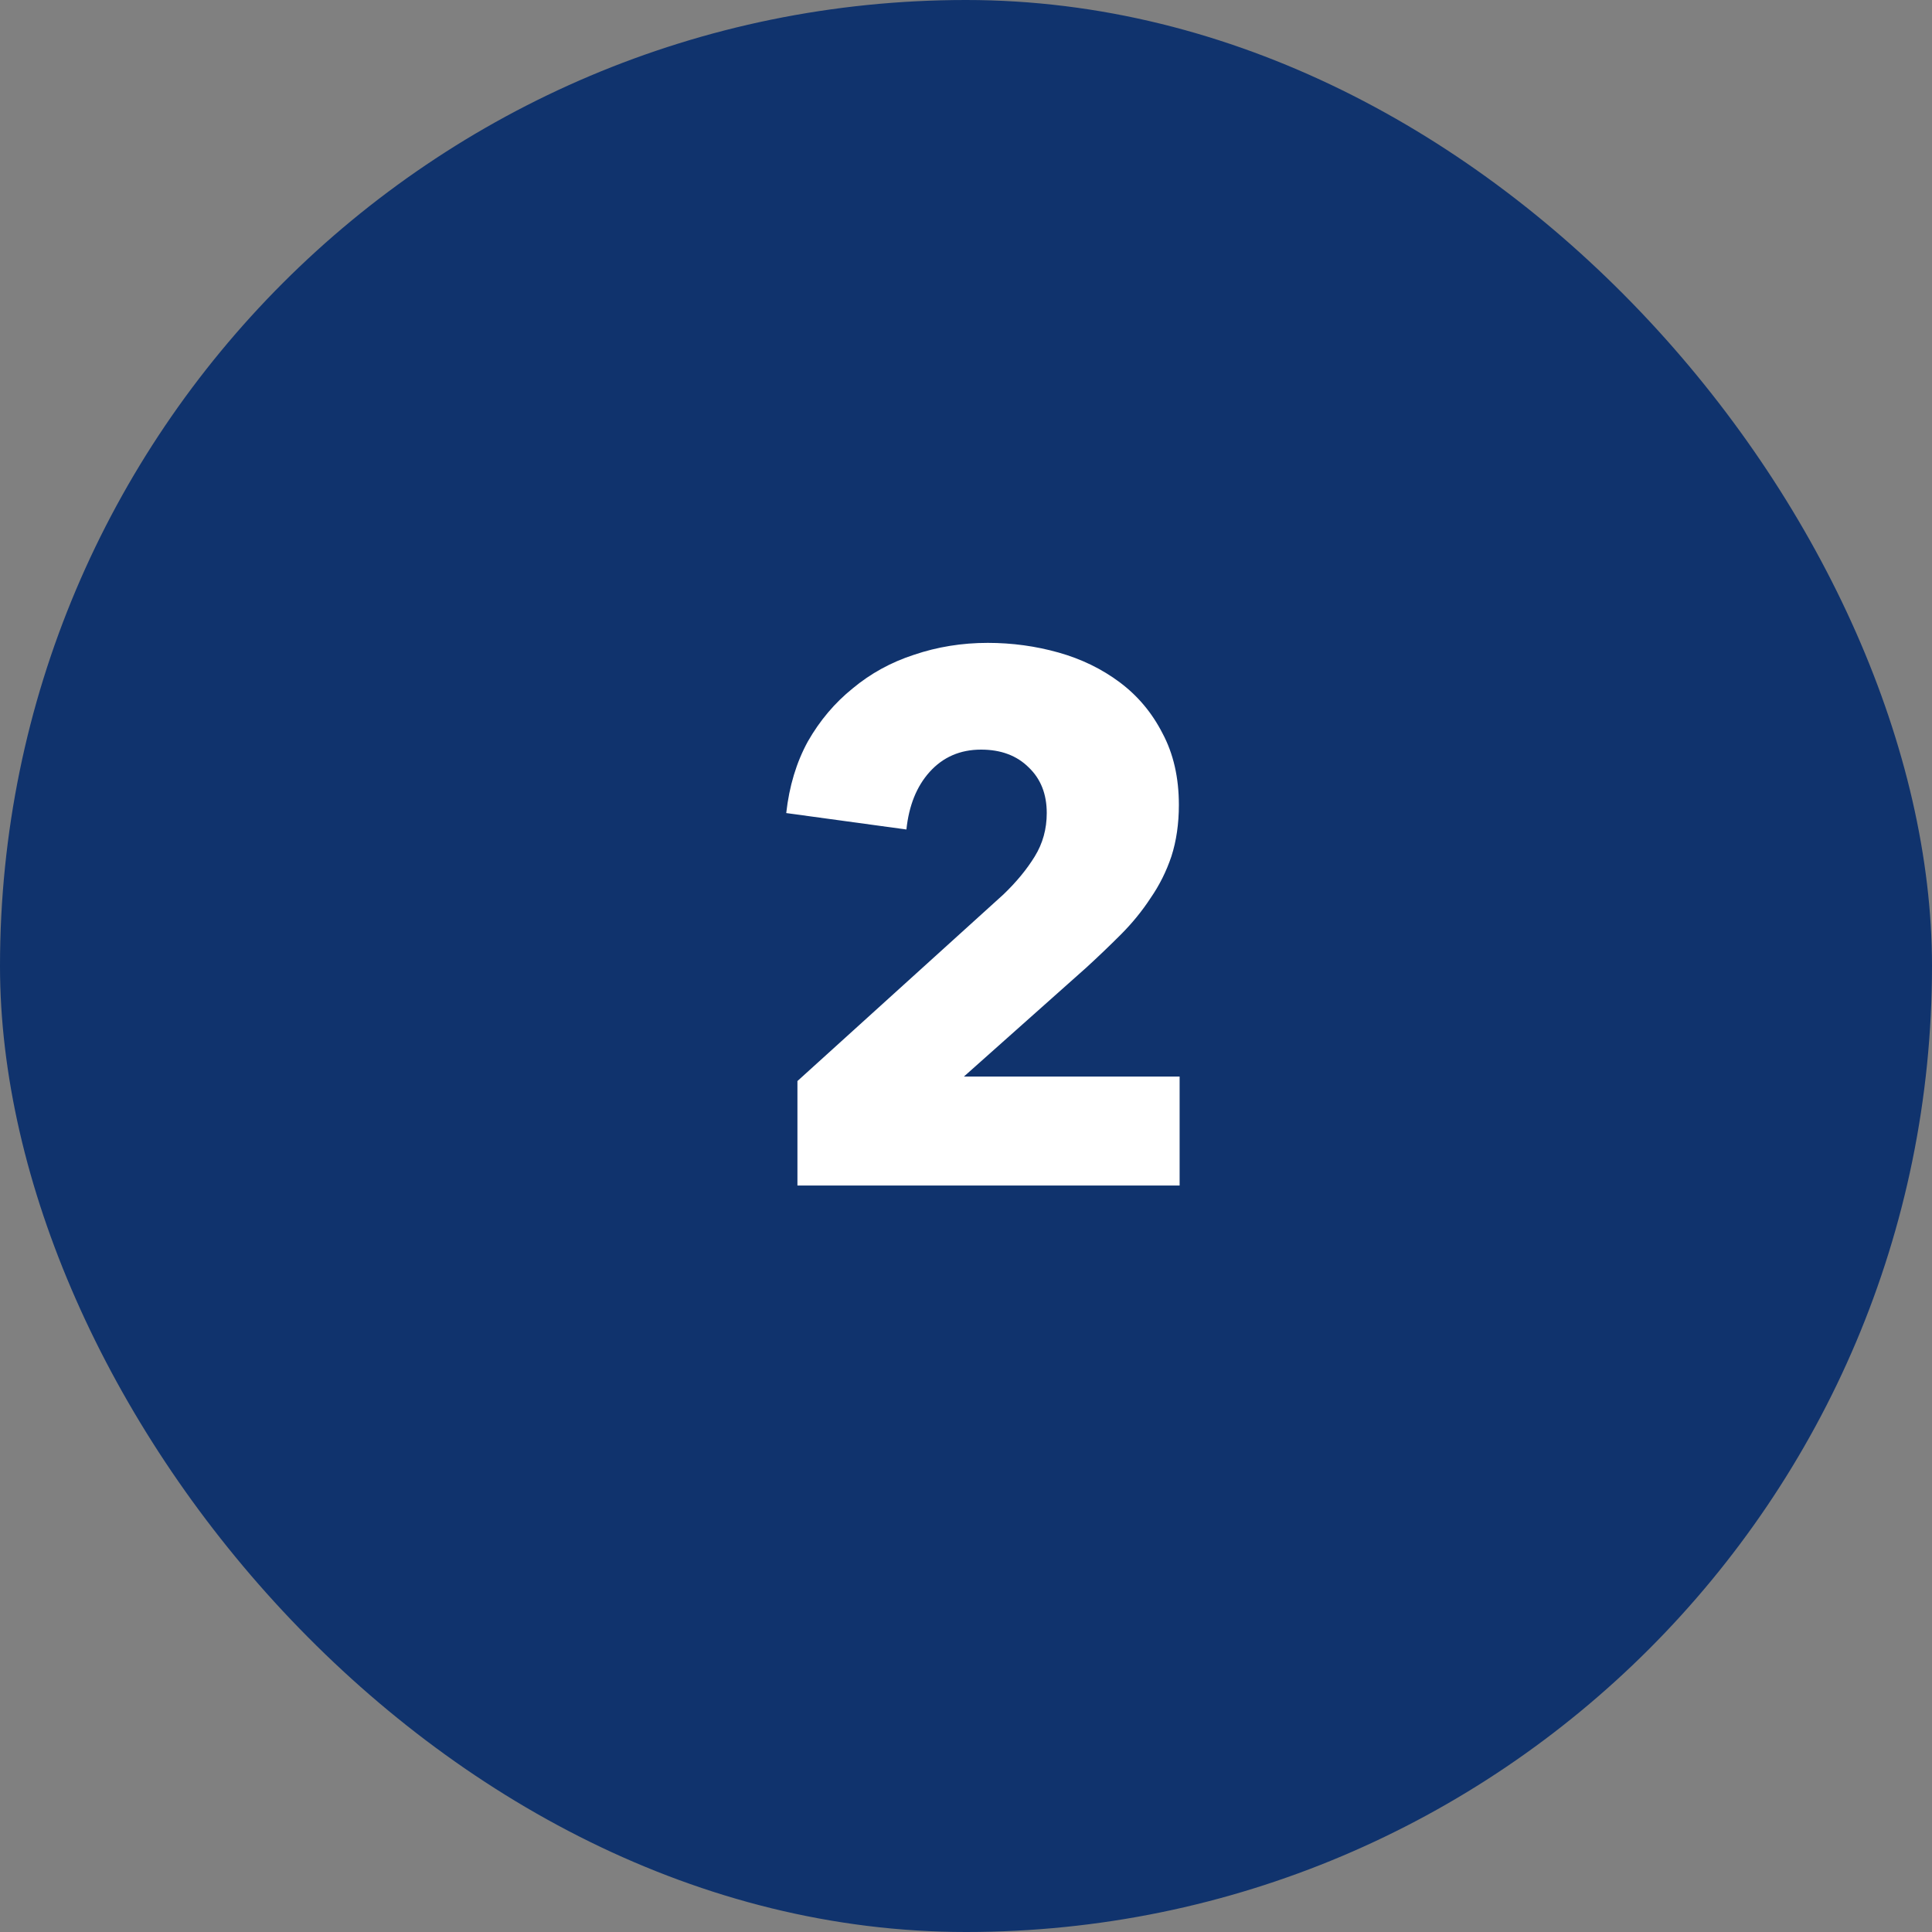
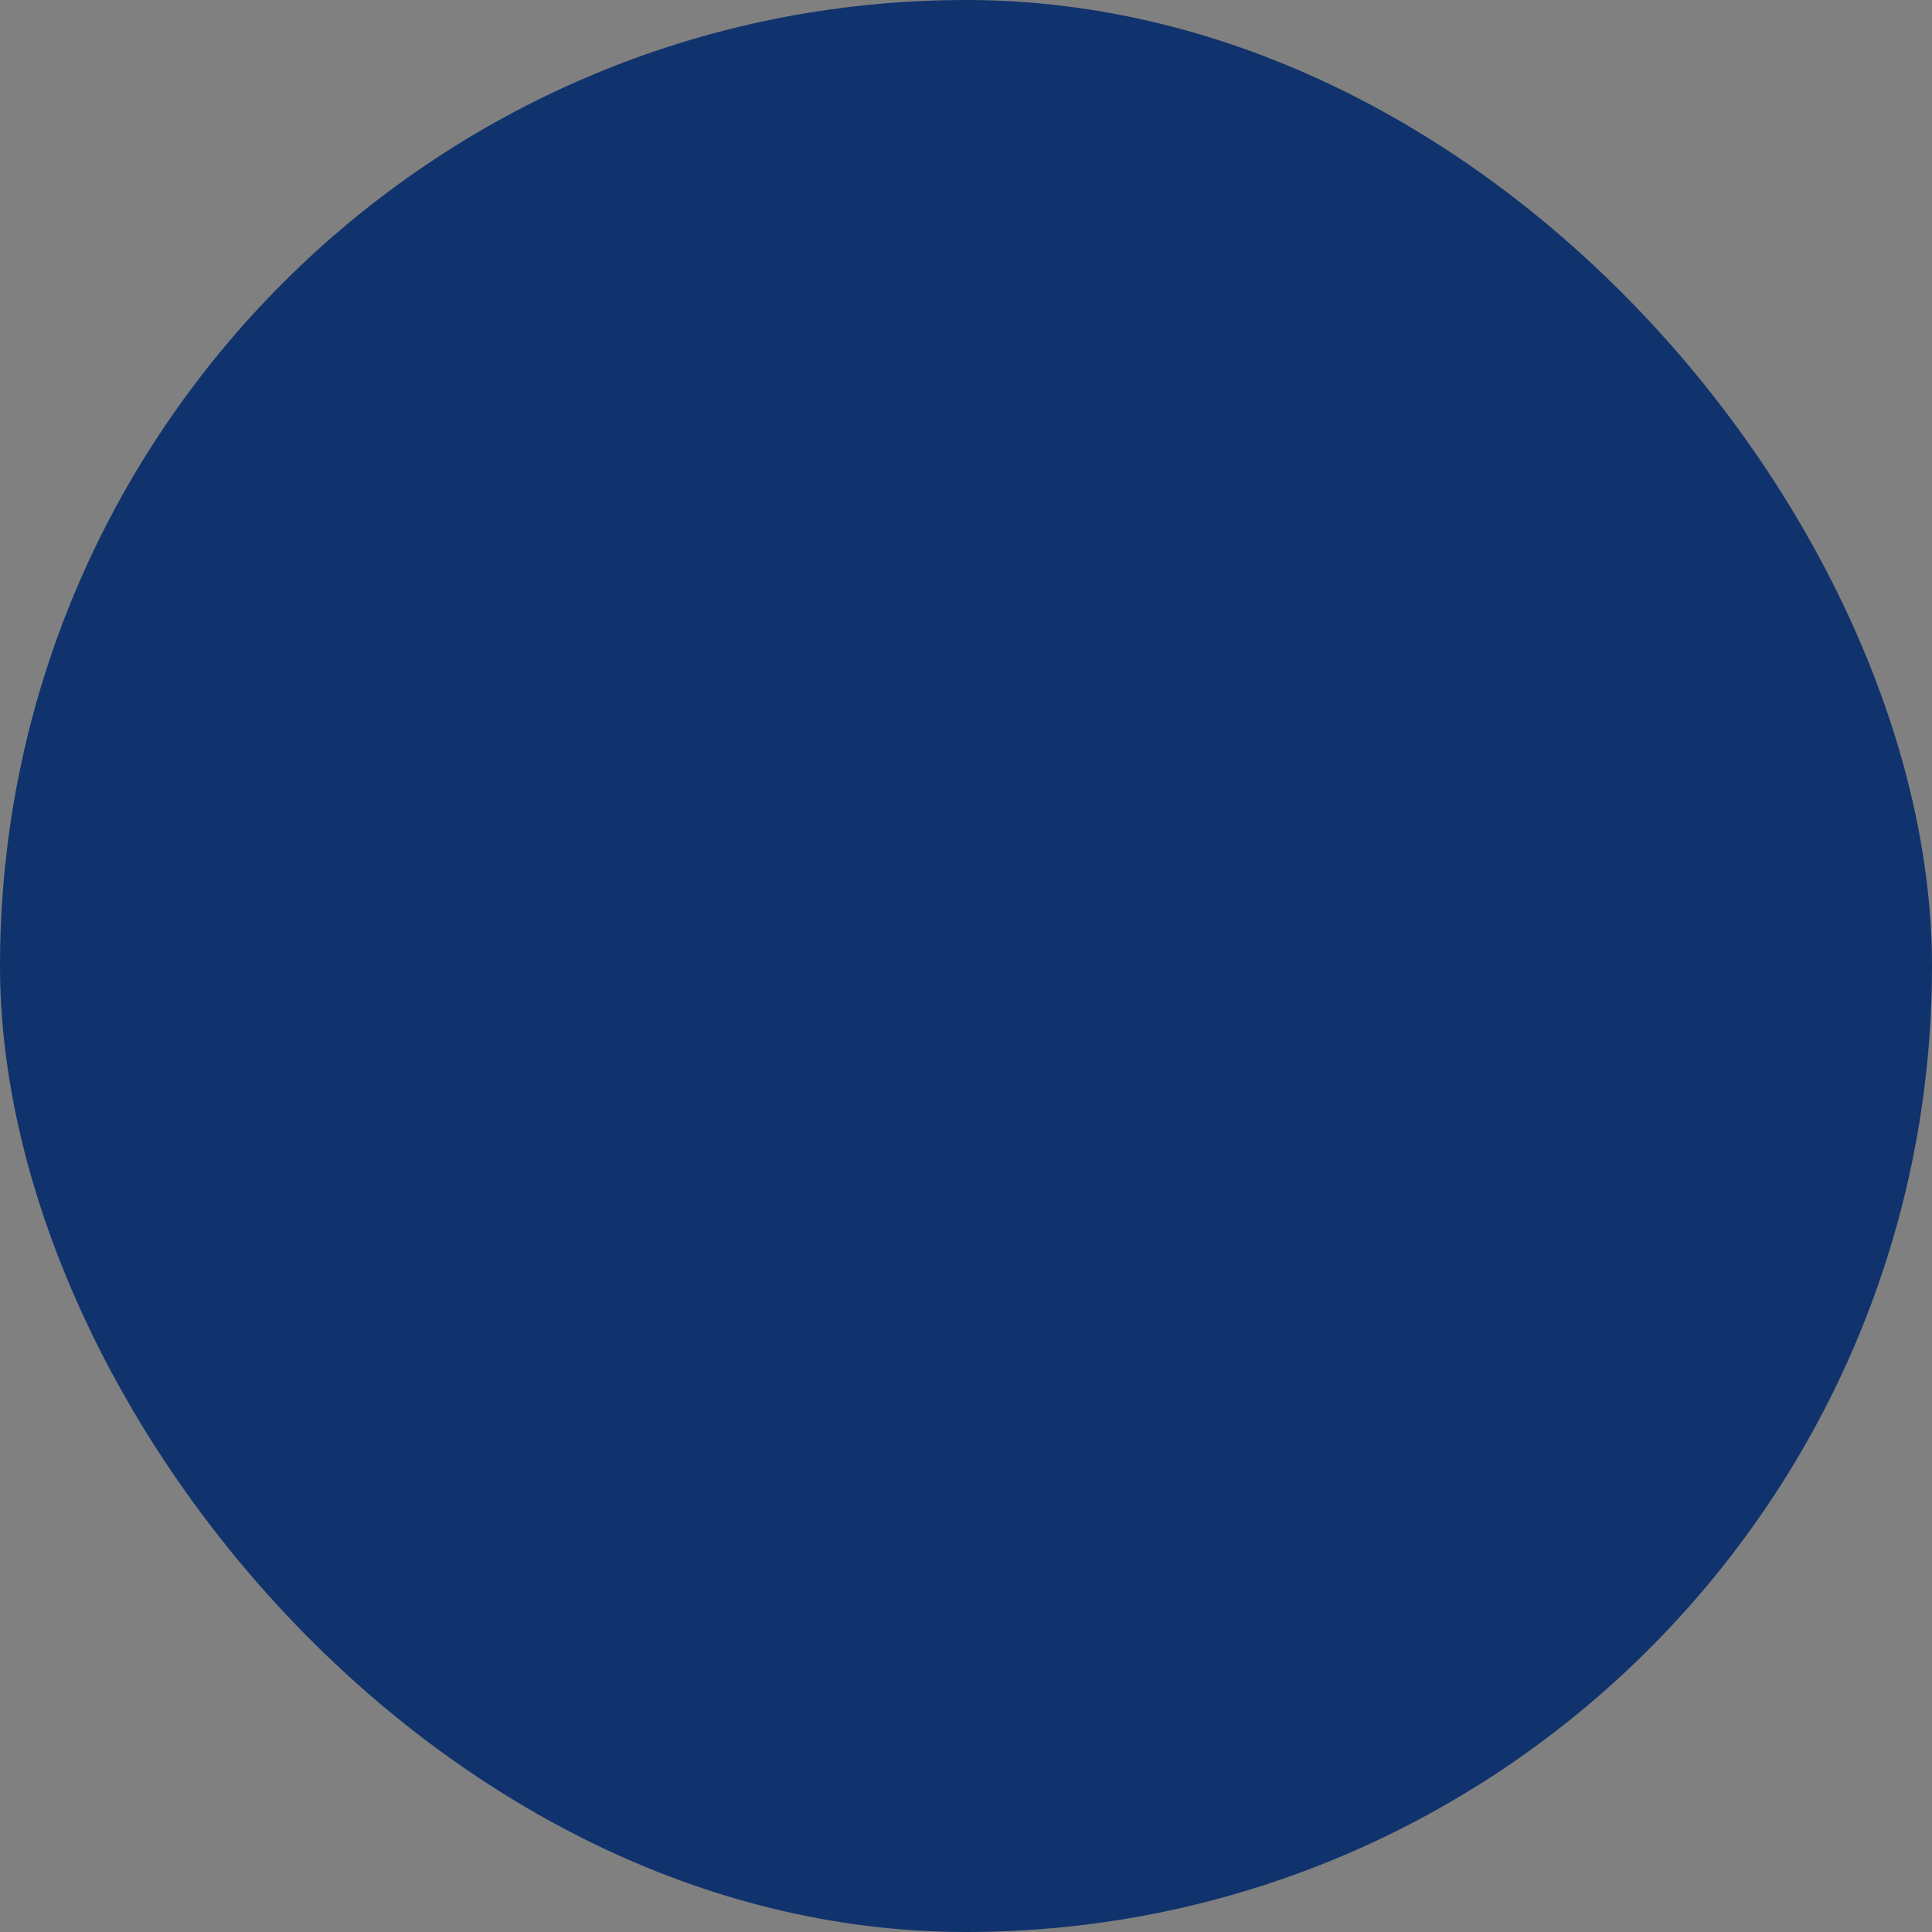
<svg xmlns="http://www.w3.org/2000/svg" width="44" height="44" viewBox="0 0 44 44" fill="none">
  <rect x="0" y="0" width="44" height="44" fill="#808080" stroke="none" />
  <rect width="44" height="44" rx="22" fill="#10336D" />
-   <path d="M18.161 27V24.62L22.853 20.37C23.148 20.087 23.386 19.798 23.567 19.503C23.748 19.208 23.839 18.88 23.839 18.517C23.839 18.086 23.703 17.741 23.431 17.48C23.159 17.208 22.796 17.072 22.343 17.072C21.867 17.072 21.476 17.242 21.17 17.582C20.875 17.911 20.7 18.347 20.643 18.891L17.906 18.517C17.974 17.905 18.138 17.361 18.399 16.885C18.671 16.409 19.011 16.007 19.419 15.678C19.827 15.338 20.291 15.083 20.813 14.913C21.346 14.732 21.907 14.641 22.496 14.641C23.051 14.641 23.59 14.715 24.111 14.862C24.632 15.009 25.097 15.236 25.505 15.542C25.913 15.848 26.236 16.233 26.474 16.698C26.723 17.163 26.848 17.707 26.848 18.33C26.848 18.761 26.791 19.152 26.678 19.503C26.564 19.843 26.406 20.16 26.202 20.455C26.009 20.75 25.783 21.027 25.522 21.288C25.273 21.537 25.012 21.787 24.74 22.036L21.952 24.518H26.865V27H18.161Z" fill="white" />
</svg>